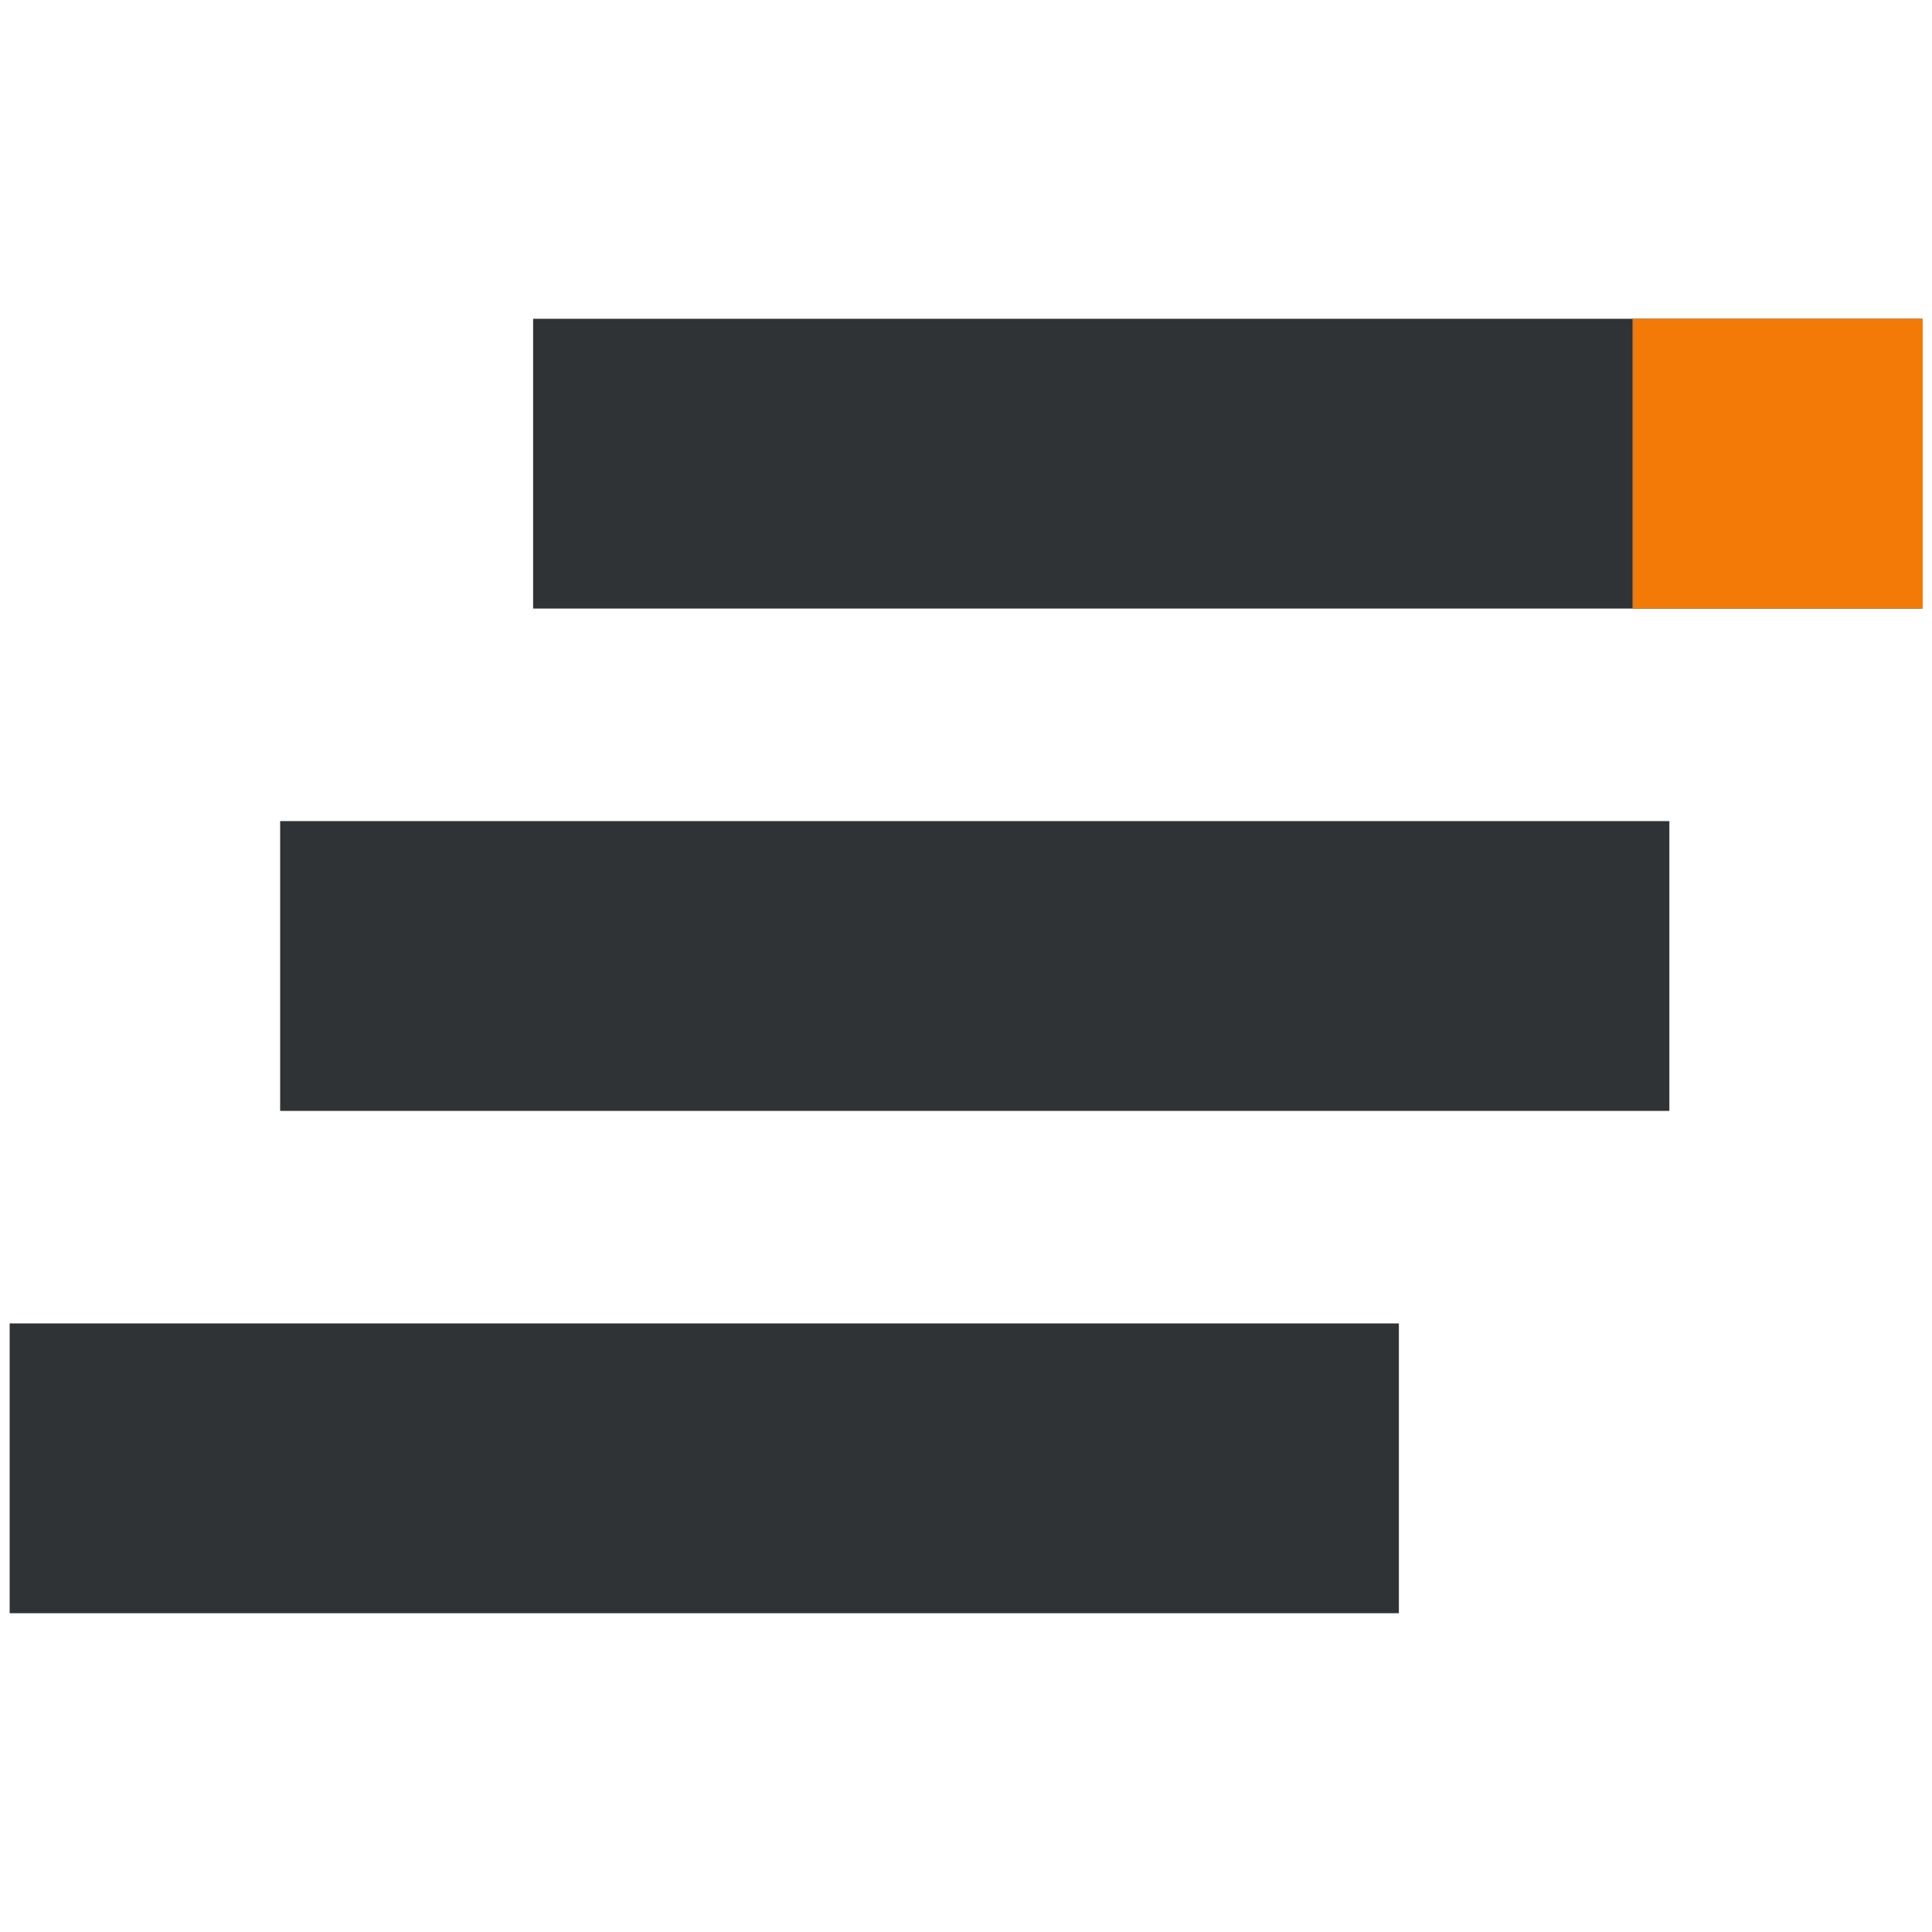
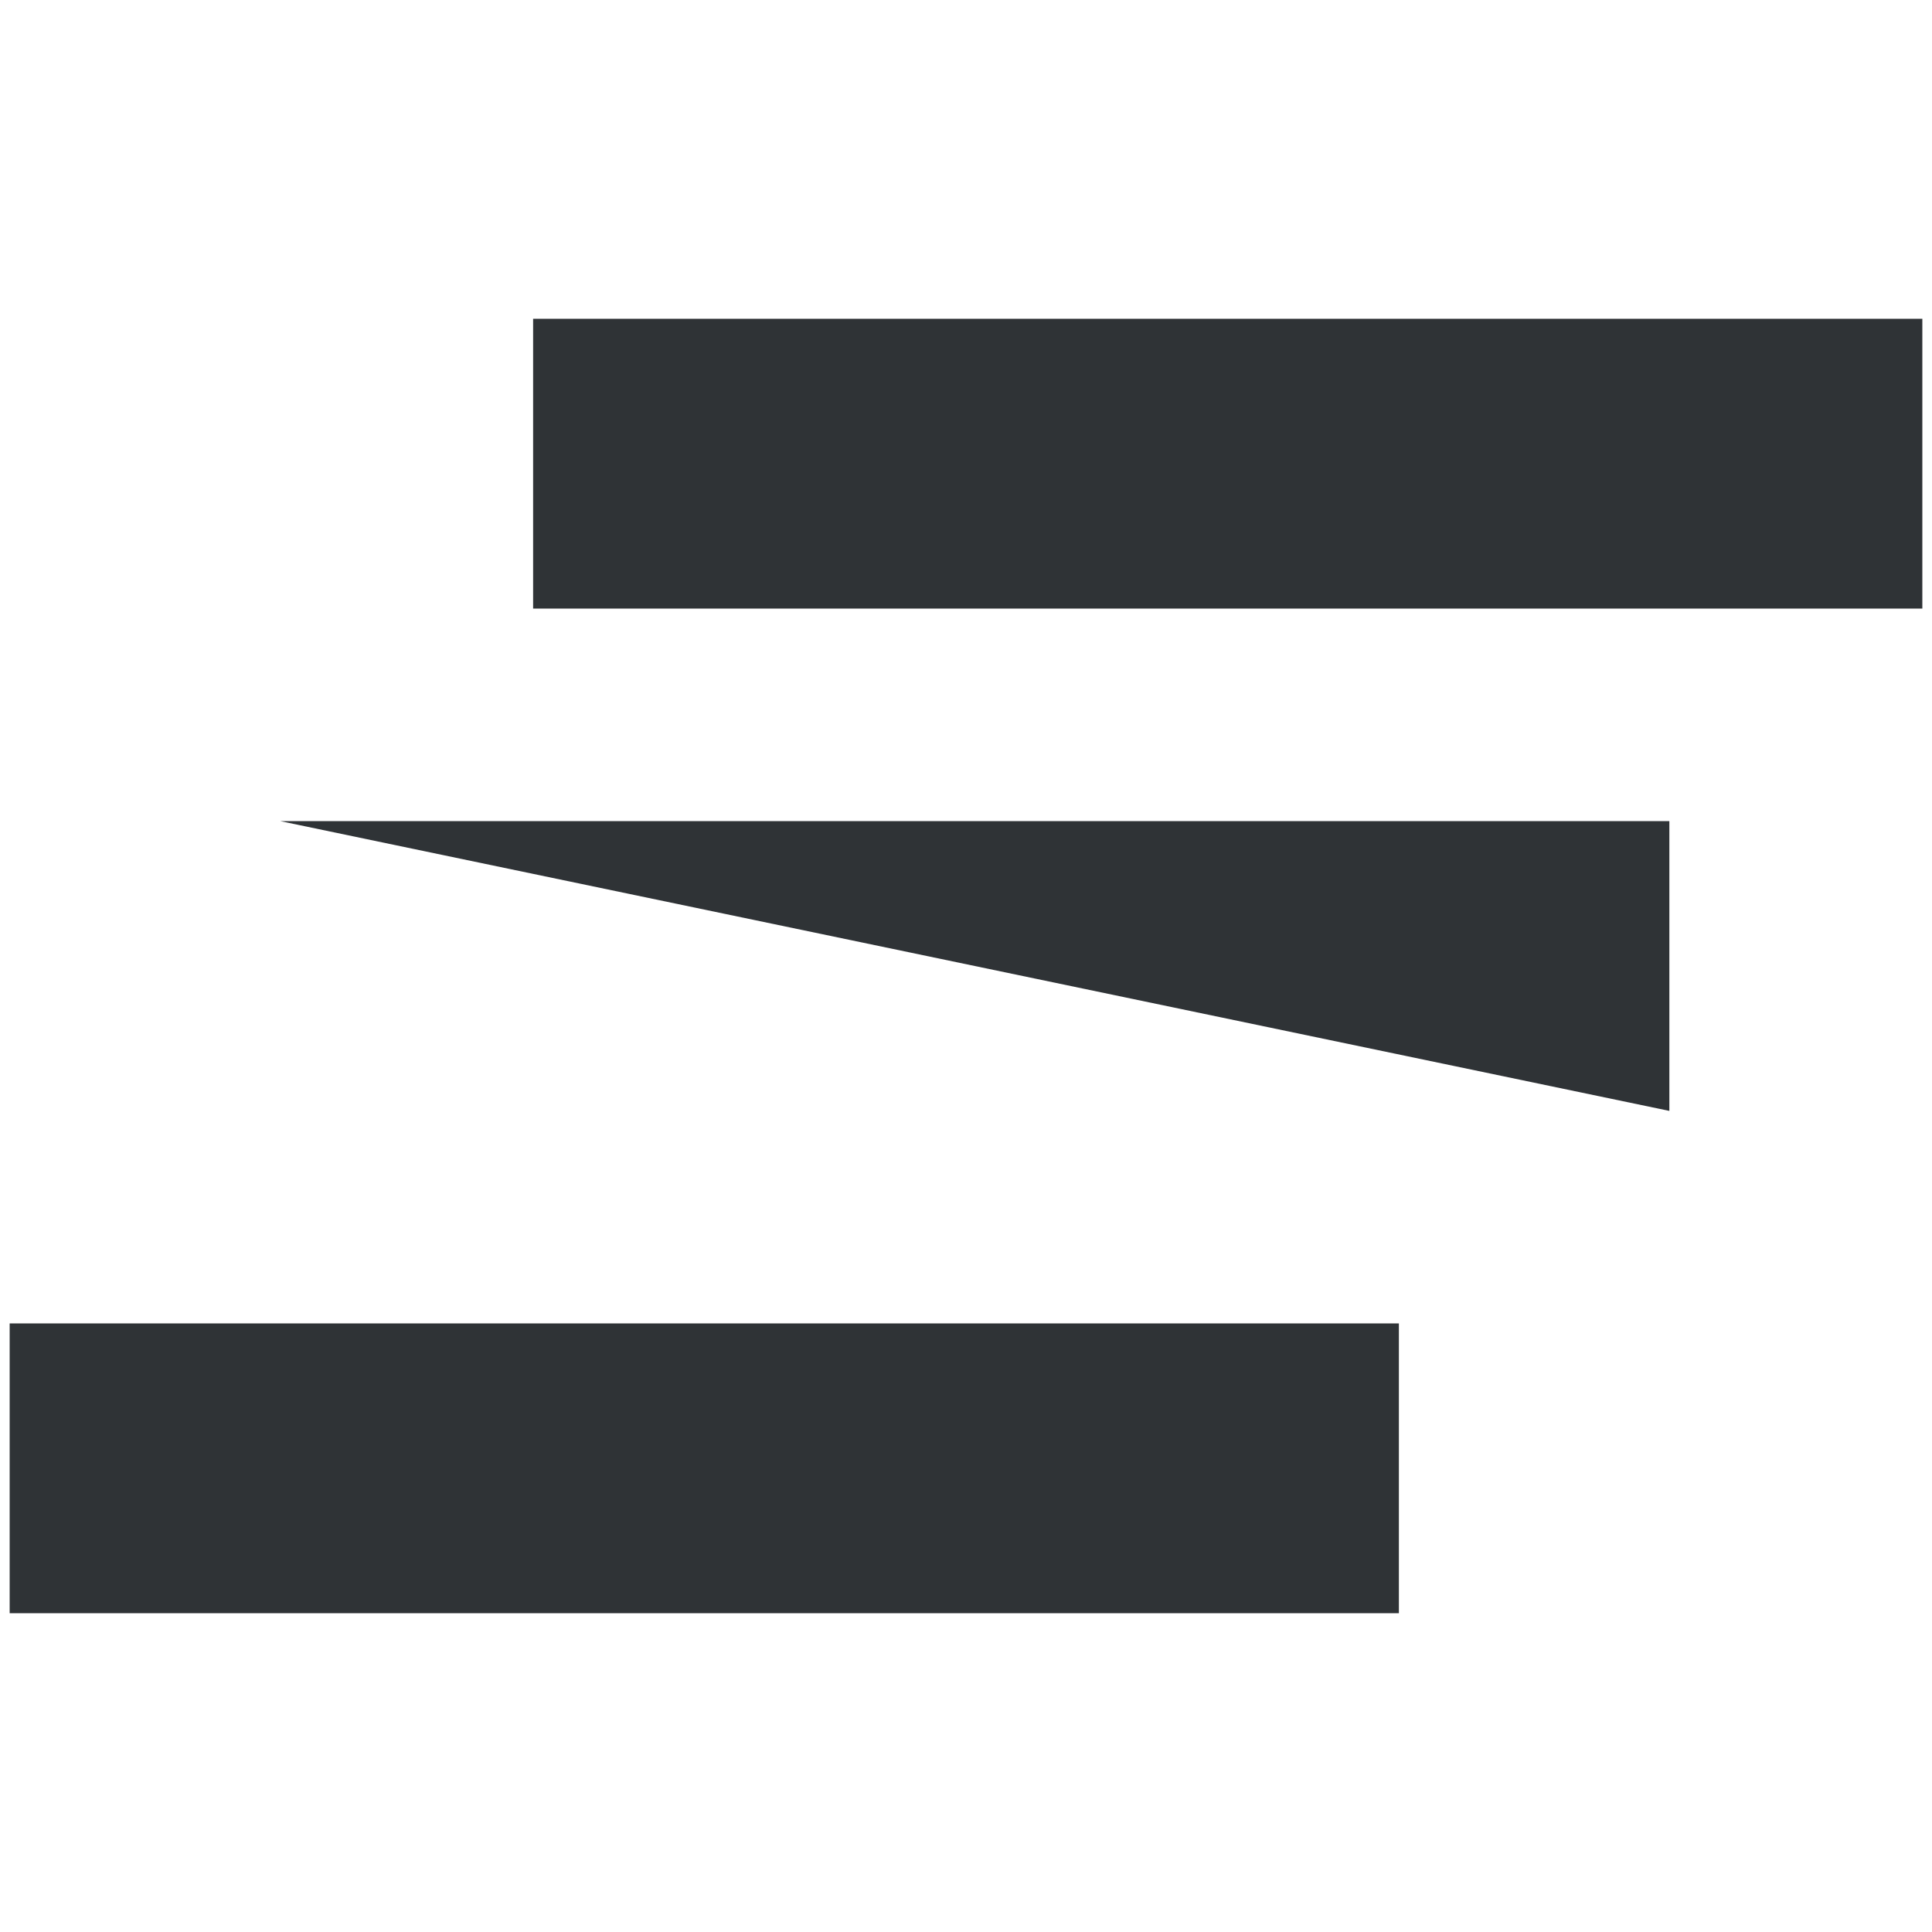
<svg xmlns="http://www.w3.org/2000/svg" width="100" height="100" viewBox="0 0 100 100" fill="none">
  <path fill="#2F3336" d="M.5 68.5h71.906v15H.5zm27.094-52H99.5v15H27.594v-15z" />
-   <path d="M84.5 16.5h15v15h-15v-15z" fill="#F37A06" />
-   <path fill="#2F3336" d="M14.5 42.5h71.906v15H14.5z" />
+   <path fill="#2F3336" d="M14.5 42.5h71.906v15z" />
</svg>